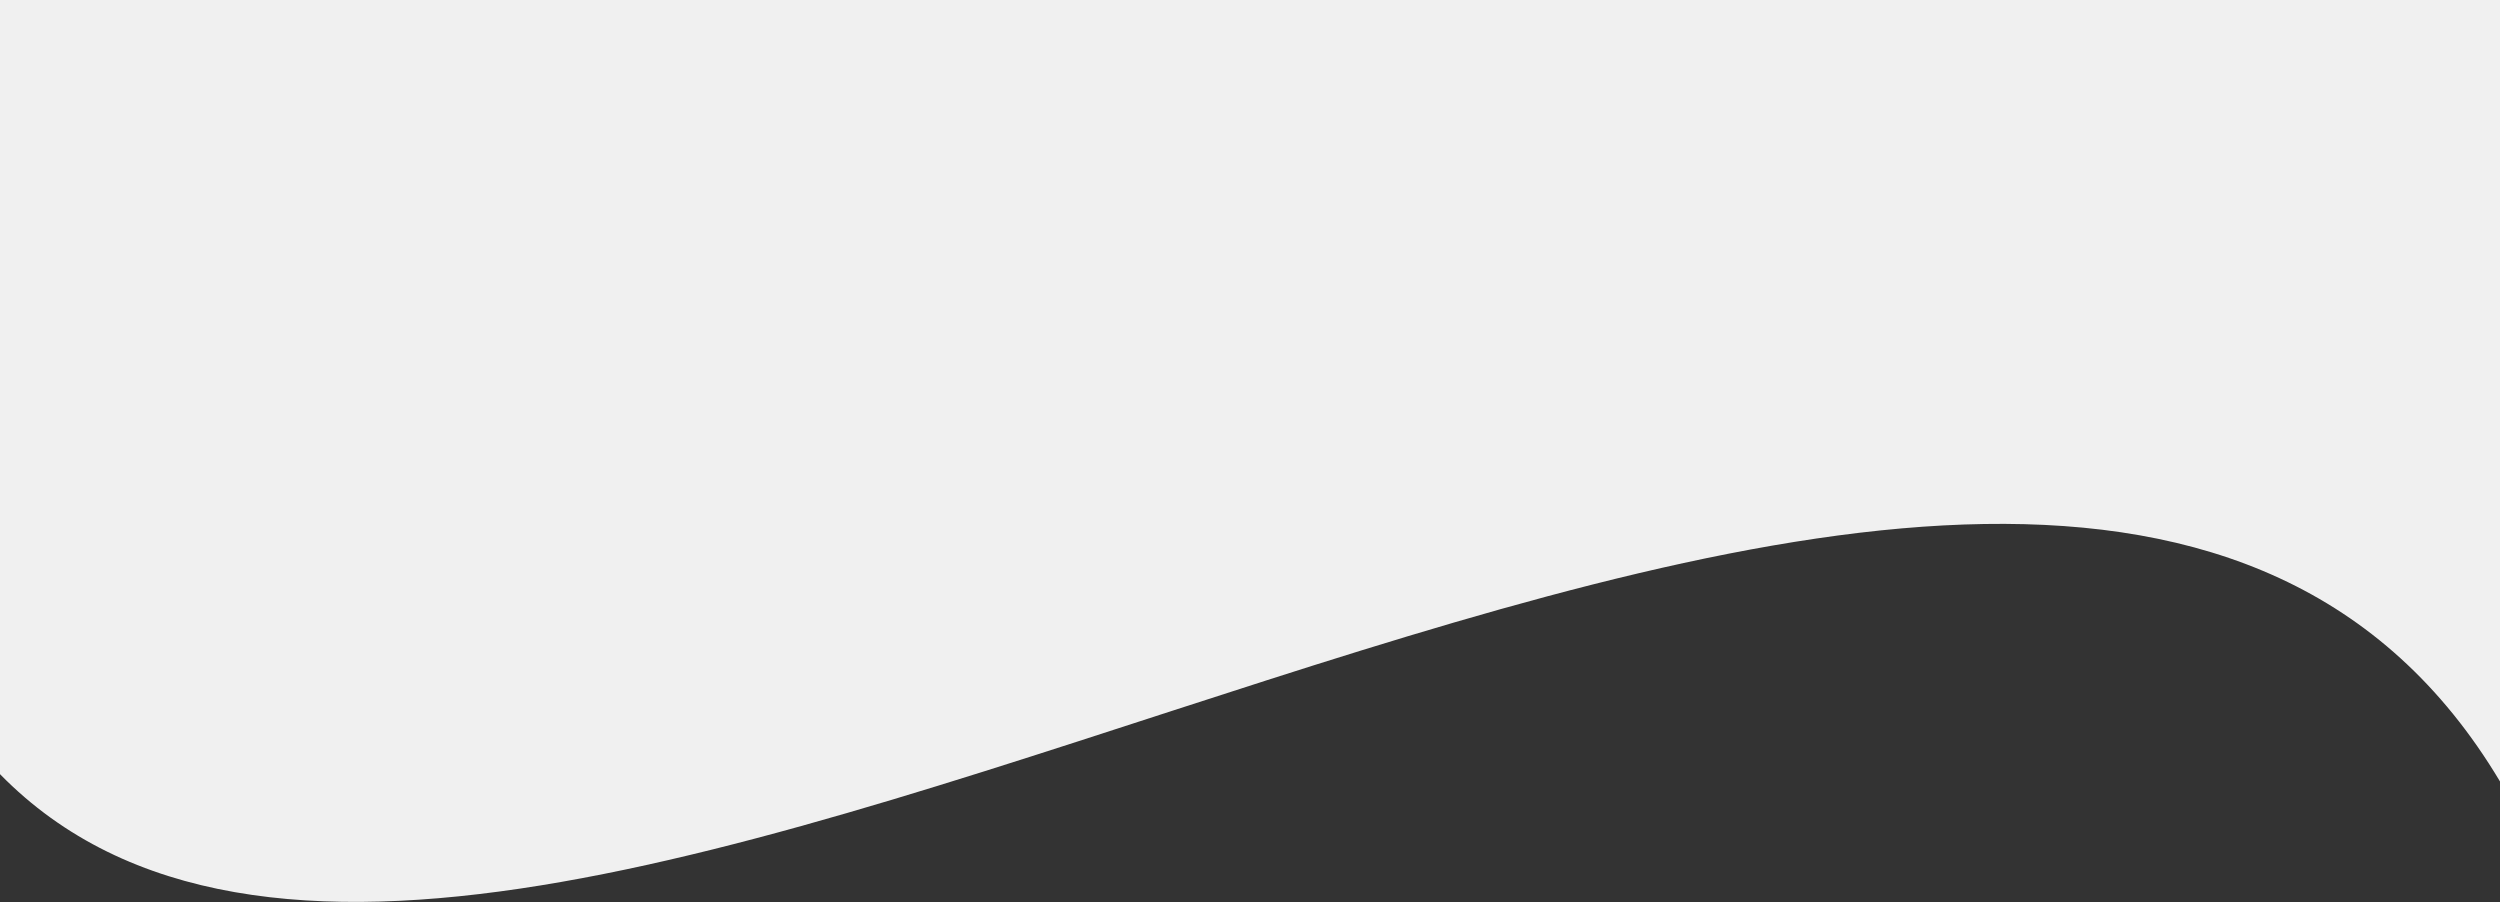
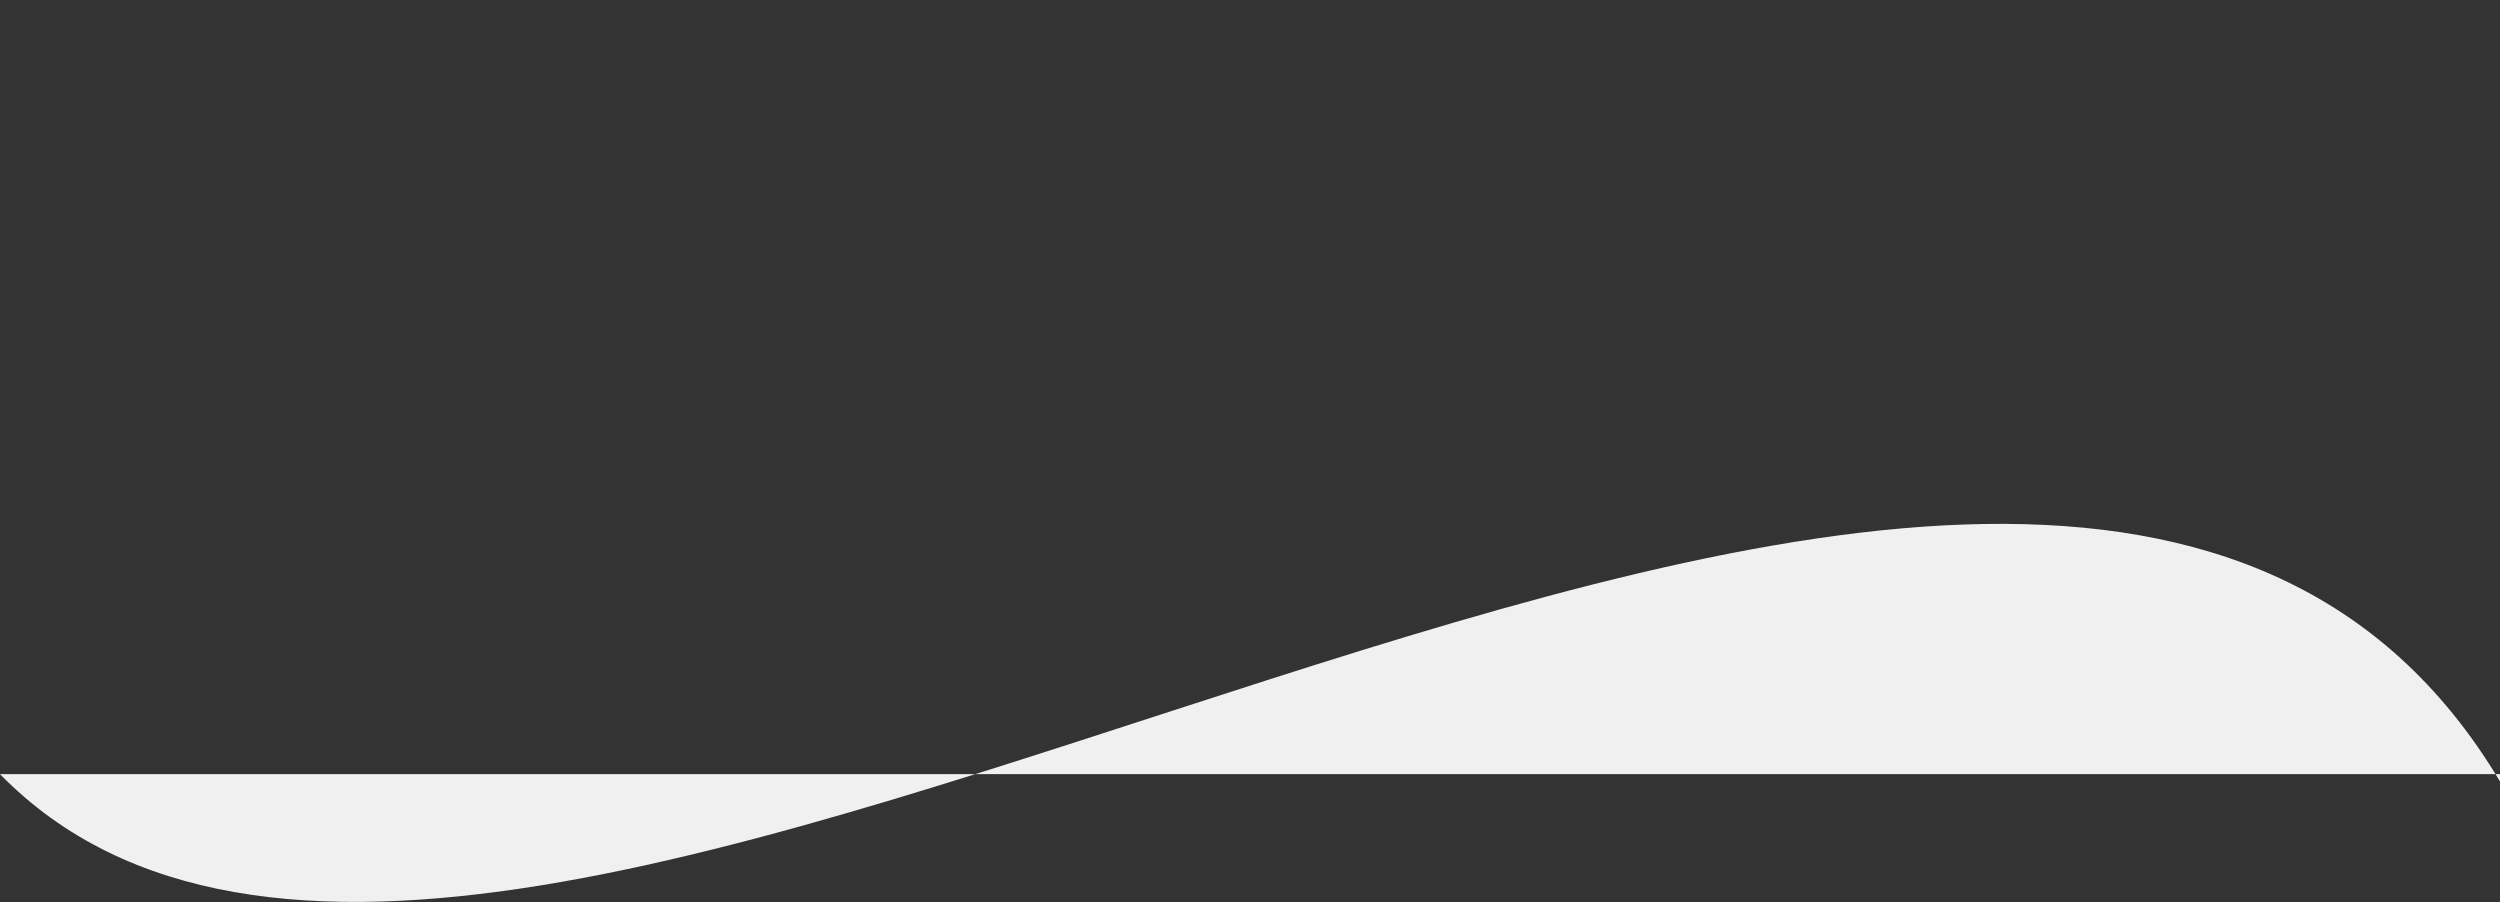
<svg xmlns="http://www.w3.org/2000/svg" version="1.1" id="Layer_1" x="0px" y="0px" viewBox="0 0 1366 493" style="enable-background:new 0 0 1366 493;" xml:space="preserve">
  <rect x="0" y="0" width="1366" height="493" fill="#333333" stroke="none" />
  <style type="text/css">
	.st0{fill:#F0F0F0;}
</style>
-   <path class="st0" d="M1366,427C1111,0,279,708,0,423V0h1366V427z" />
+   <path class="st0" d="M1366,427C1111,0,279,708,0,423h1366V427z" />
</svg>